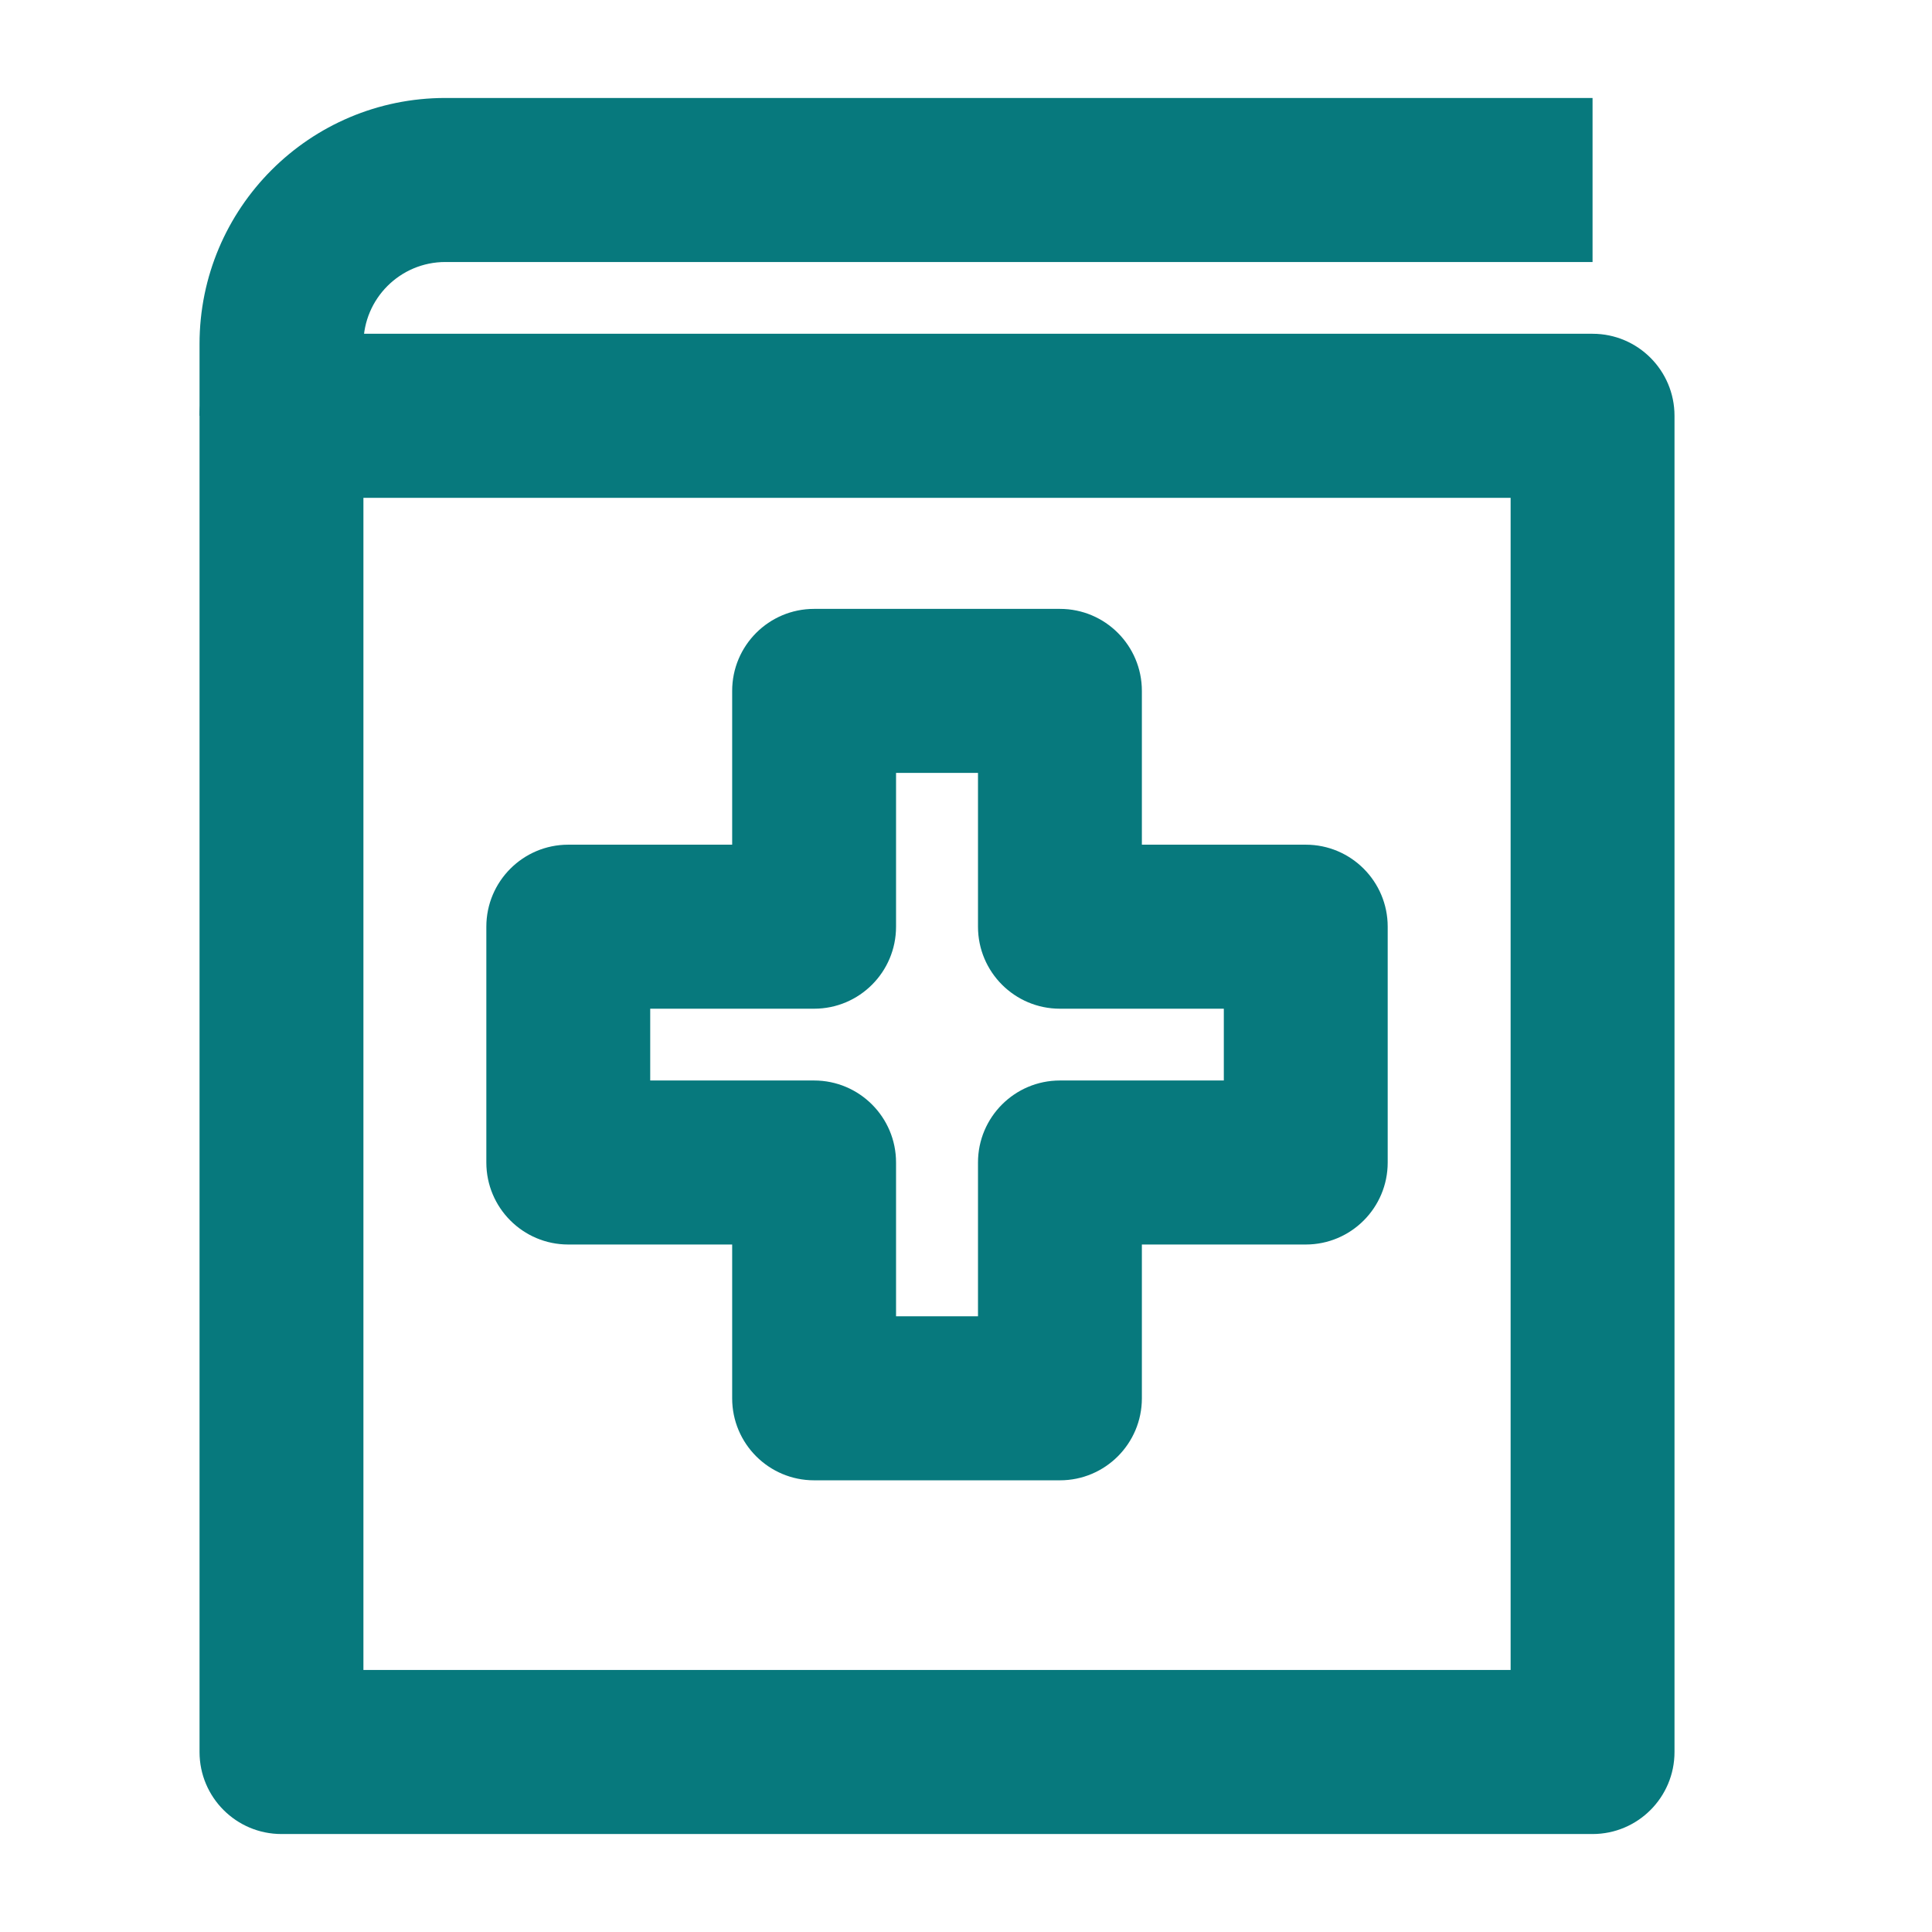
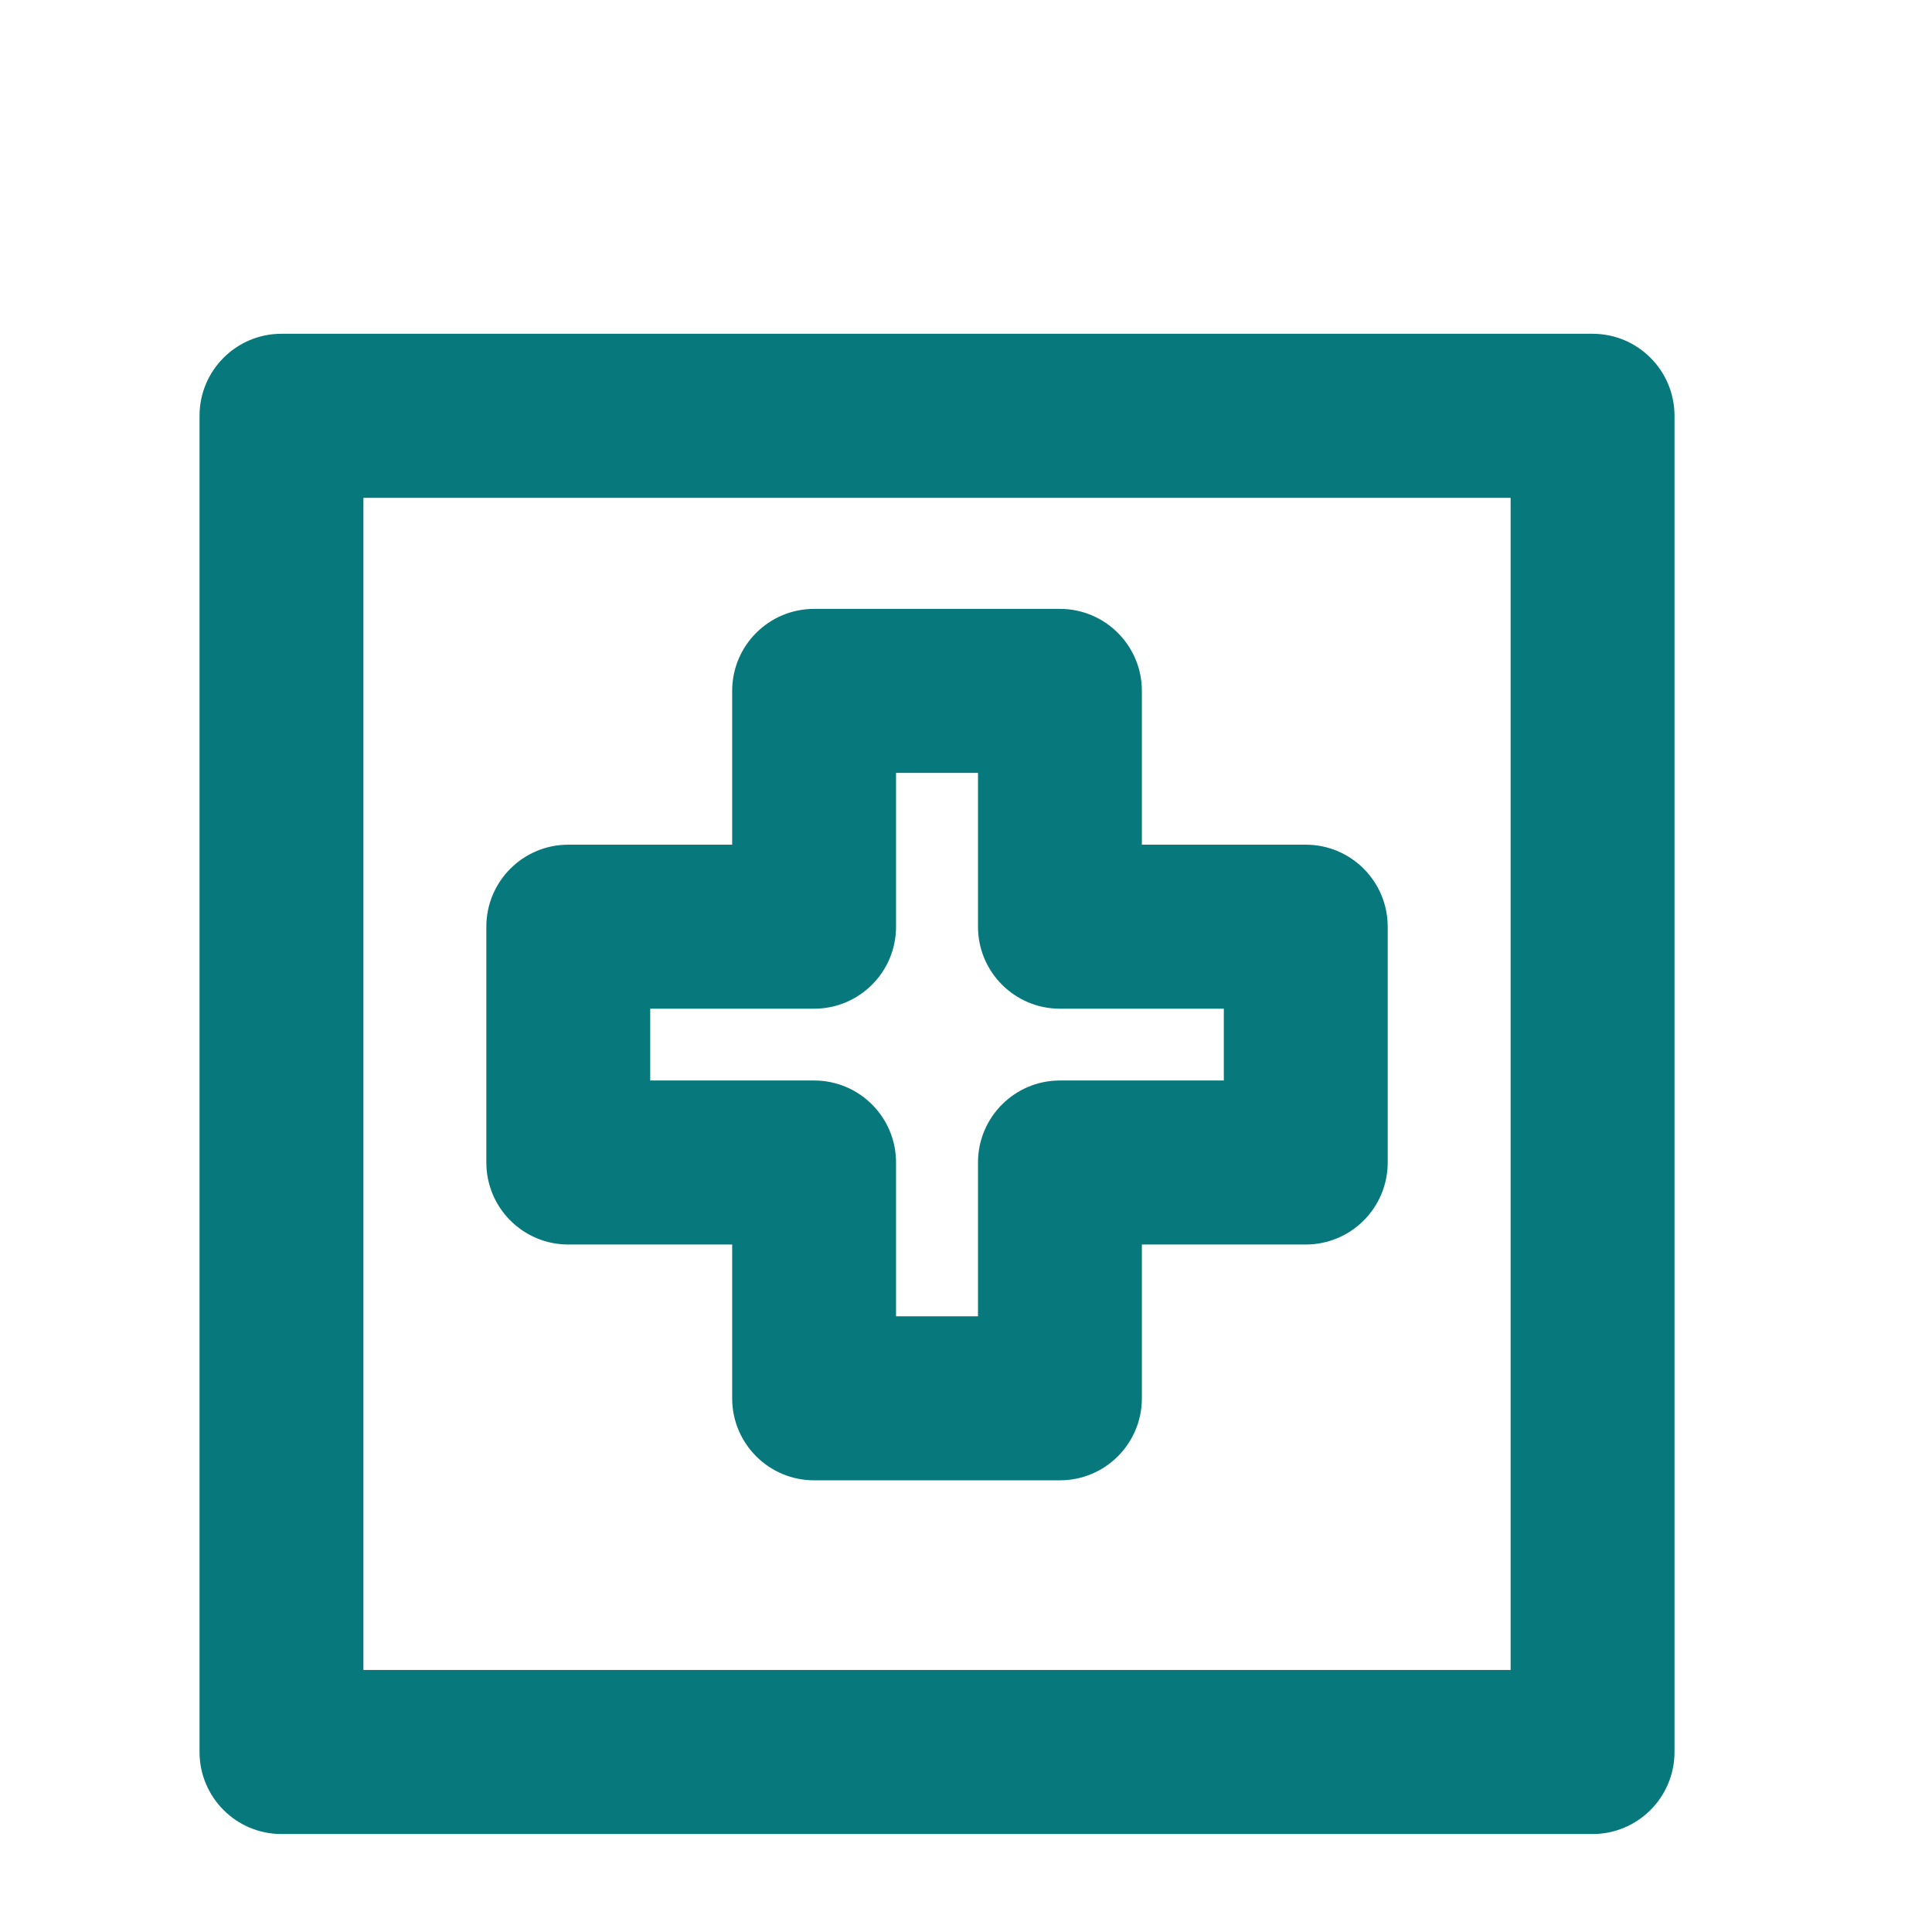
<svg xmlns="http://www.w3.org/2000/svg" width="500" zoomAndPan="magnify" viewBox="0 0 375 375" height="500" preserveAspectRatio="xMidYMid meet" version="1.0">
  <path fill="#07797d" d="M 142.113 134.102 C 142.113 125.309 149.234 118.184 158.016 118.184 L 205.734 118.184 C 214.516 118.184 221.637 125.309 221.637 134.102 L 221.637 163.953 L 253.449 163.953 C 262.23 163.953 269.352 171.082 269.352 179.871 L 269.352 225.641 C 269.352 234.434 262.23 241.559 253.449 241.559 L 221.637 241.559 L 221.637 271.41 C 221.637 280.203 214.516 287.328 205.734 287.328 L 158.016 287.328 C 149.234 287.328 142.113 280.203 142.113 271.41 L 142.113 241.559 L 110.301 241.559 C 101.52 241.559 94.398 234.434 94.398 225.641 L 94.398 179.871 C 94.398 171.082 101.52 163.953 110.301 163.953 L 142.113 163.953 Z M 173.922 150.023 L 173.922 179.871 C 173.922 188.664 166.801 195.789 158.016 195.789 L 126.207 195.789 L 126.207 209.723 L 158.016 209.723 C 166.801 209.723 173.922 216.852 173.922 225.641 L 173.922 255.492 L 189.828 255.492 L 189.828 225.641 C 189.828 216.852 196.949 209.723 205.734 209.723 L 237.543 209.723 L 237.543 195.789 L 205.734 195.789 C 196.949 195.789 189.828 188.664 189.828 179.871 L 189.828 150.023 Z M 173.922 150.023 " fill-opacity="1" fill-rule="evenodd" />
  <path fill="#07797d" d="M 38.73 80.703 C 38.73 71.914 45.852 64.785 54.637 64.785 L 309.113 64.785 C 317.898 64.785 325.02 71.914 325.02 80.703 L 325.02 340.062 C 325.02 348.855 317.898 355.984 309.113 355.984 L 54.637 355.984 C 45.852 355.984 38.73 348.855 38.73 340.062 Z M 70.539 96.625 L 70.539 324.145 L 293.211 324.145 L 293.211 96.625 Z M 70.539 96.625 " fill-opacity="1" fill-rule="evenodd" />
-   <path fill="#07797d" d="M 38.73 66.773 C 38.73 40.398 60.094 19.016 86.445 19.016 L 309.113 19.016 L 309.113 50.855 L 86.445 50.855 C 77.66 50.855 70.539 57.984 70.539 66.773 L 70.539 80.703 L 38.73 80.703 Z M 38.73 66.773 " fill-opacity="1" fill-rule="evenodd" />
</svg>